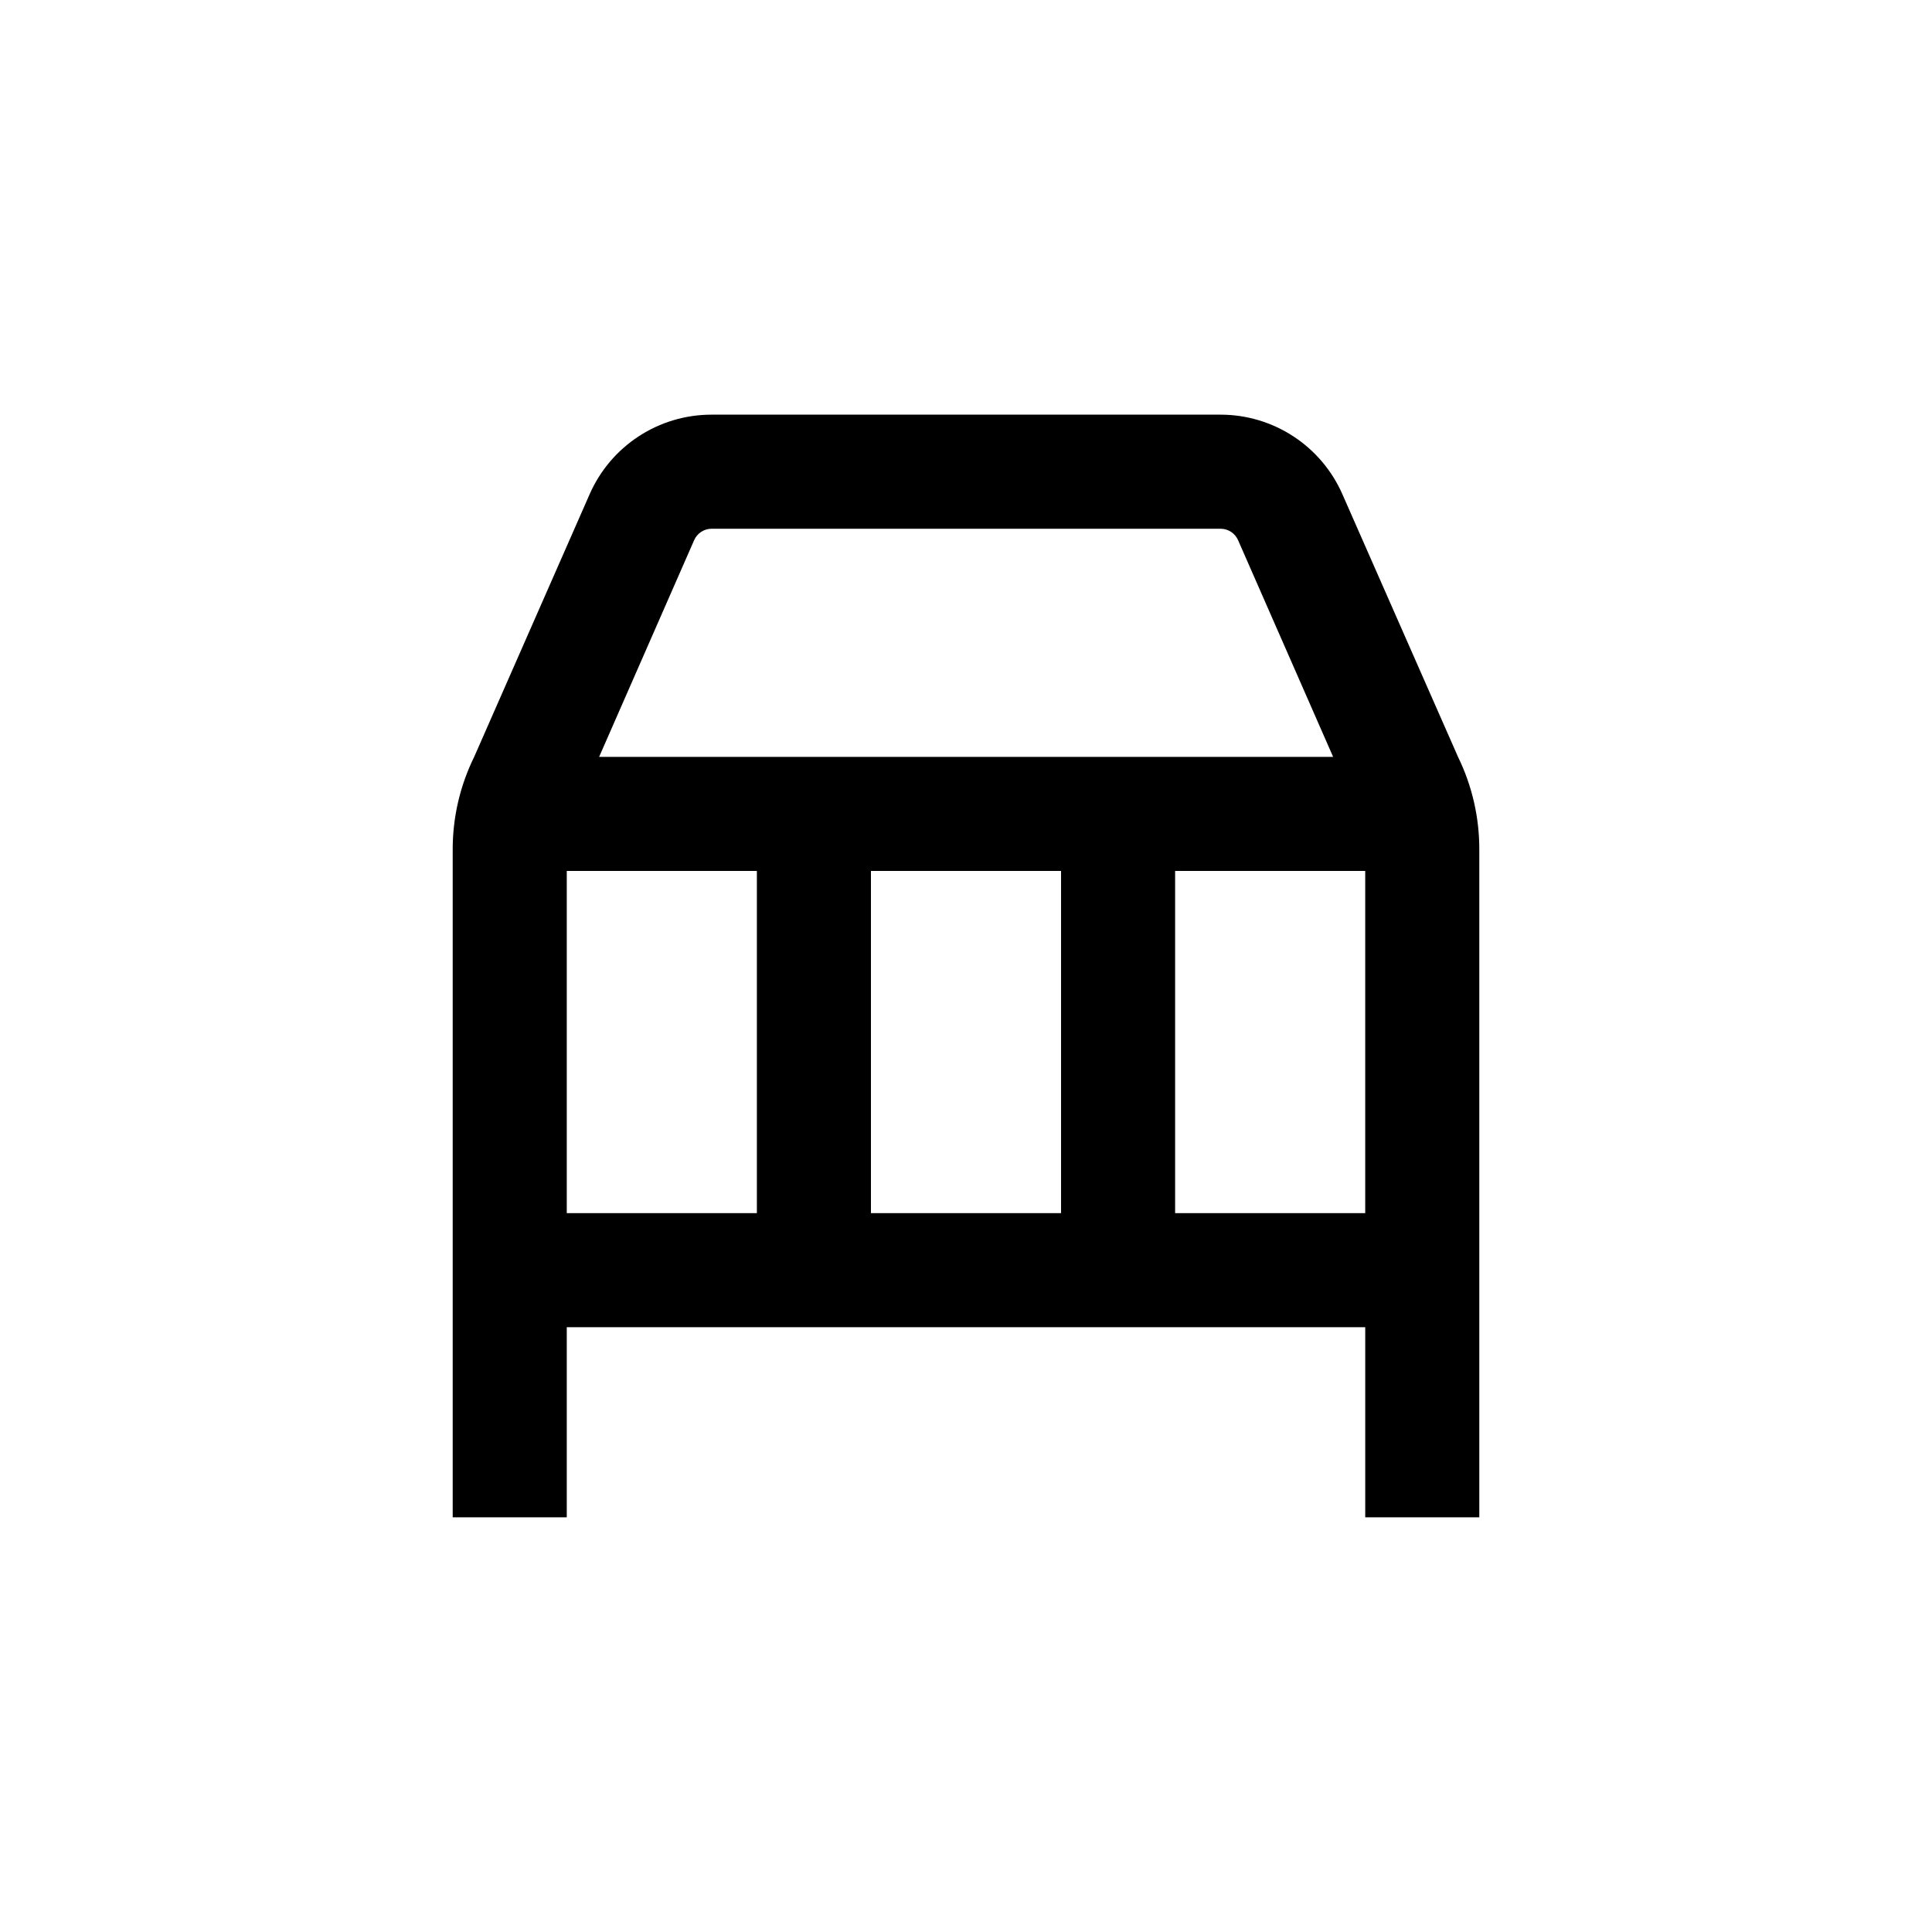
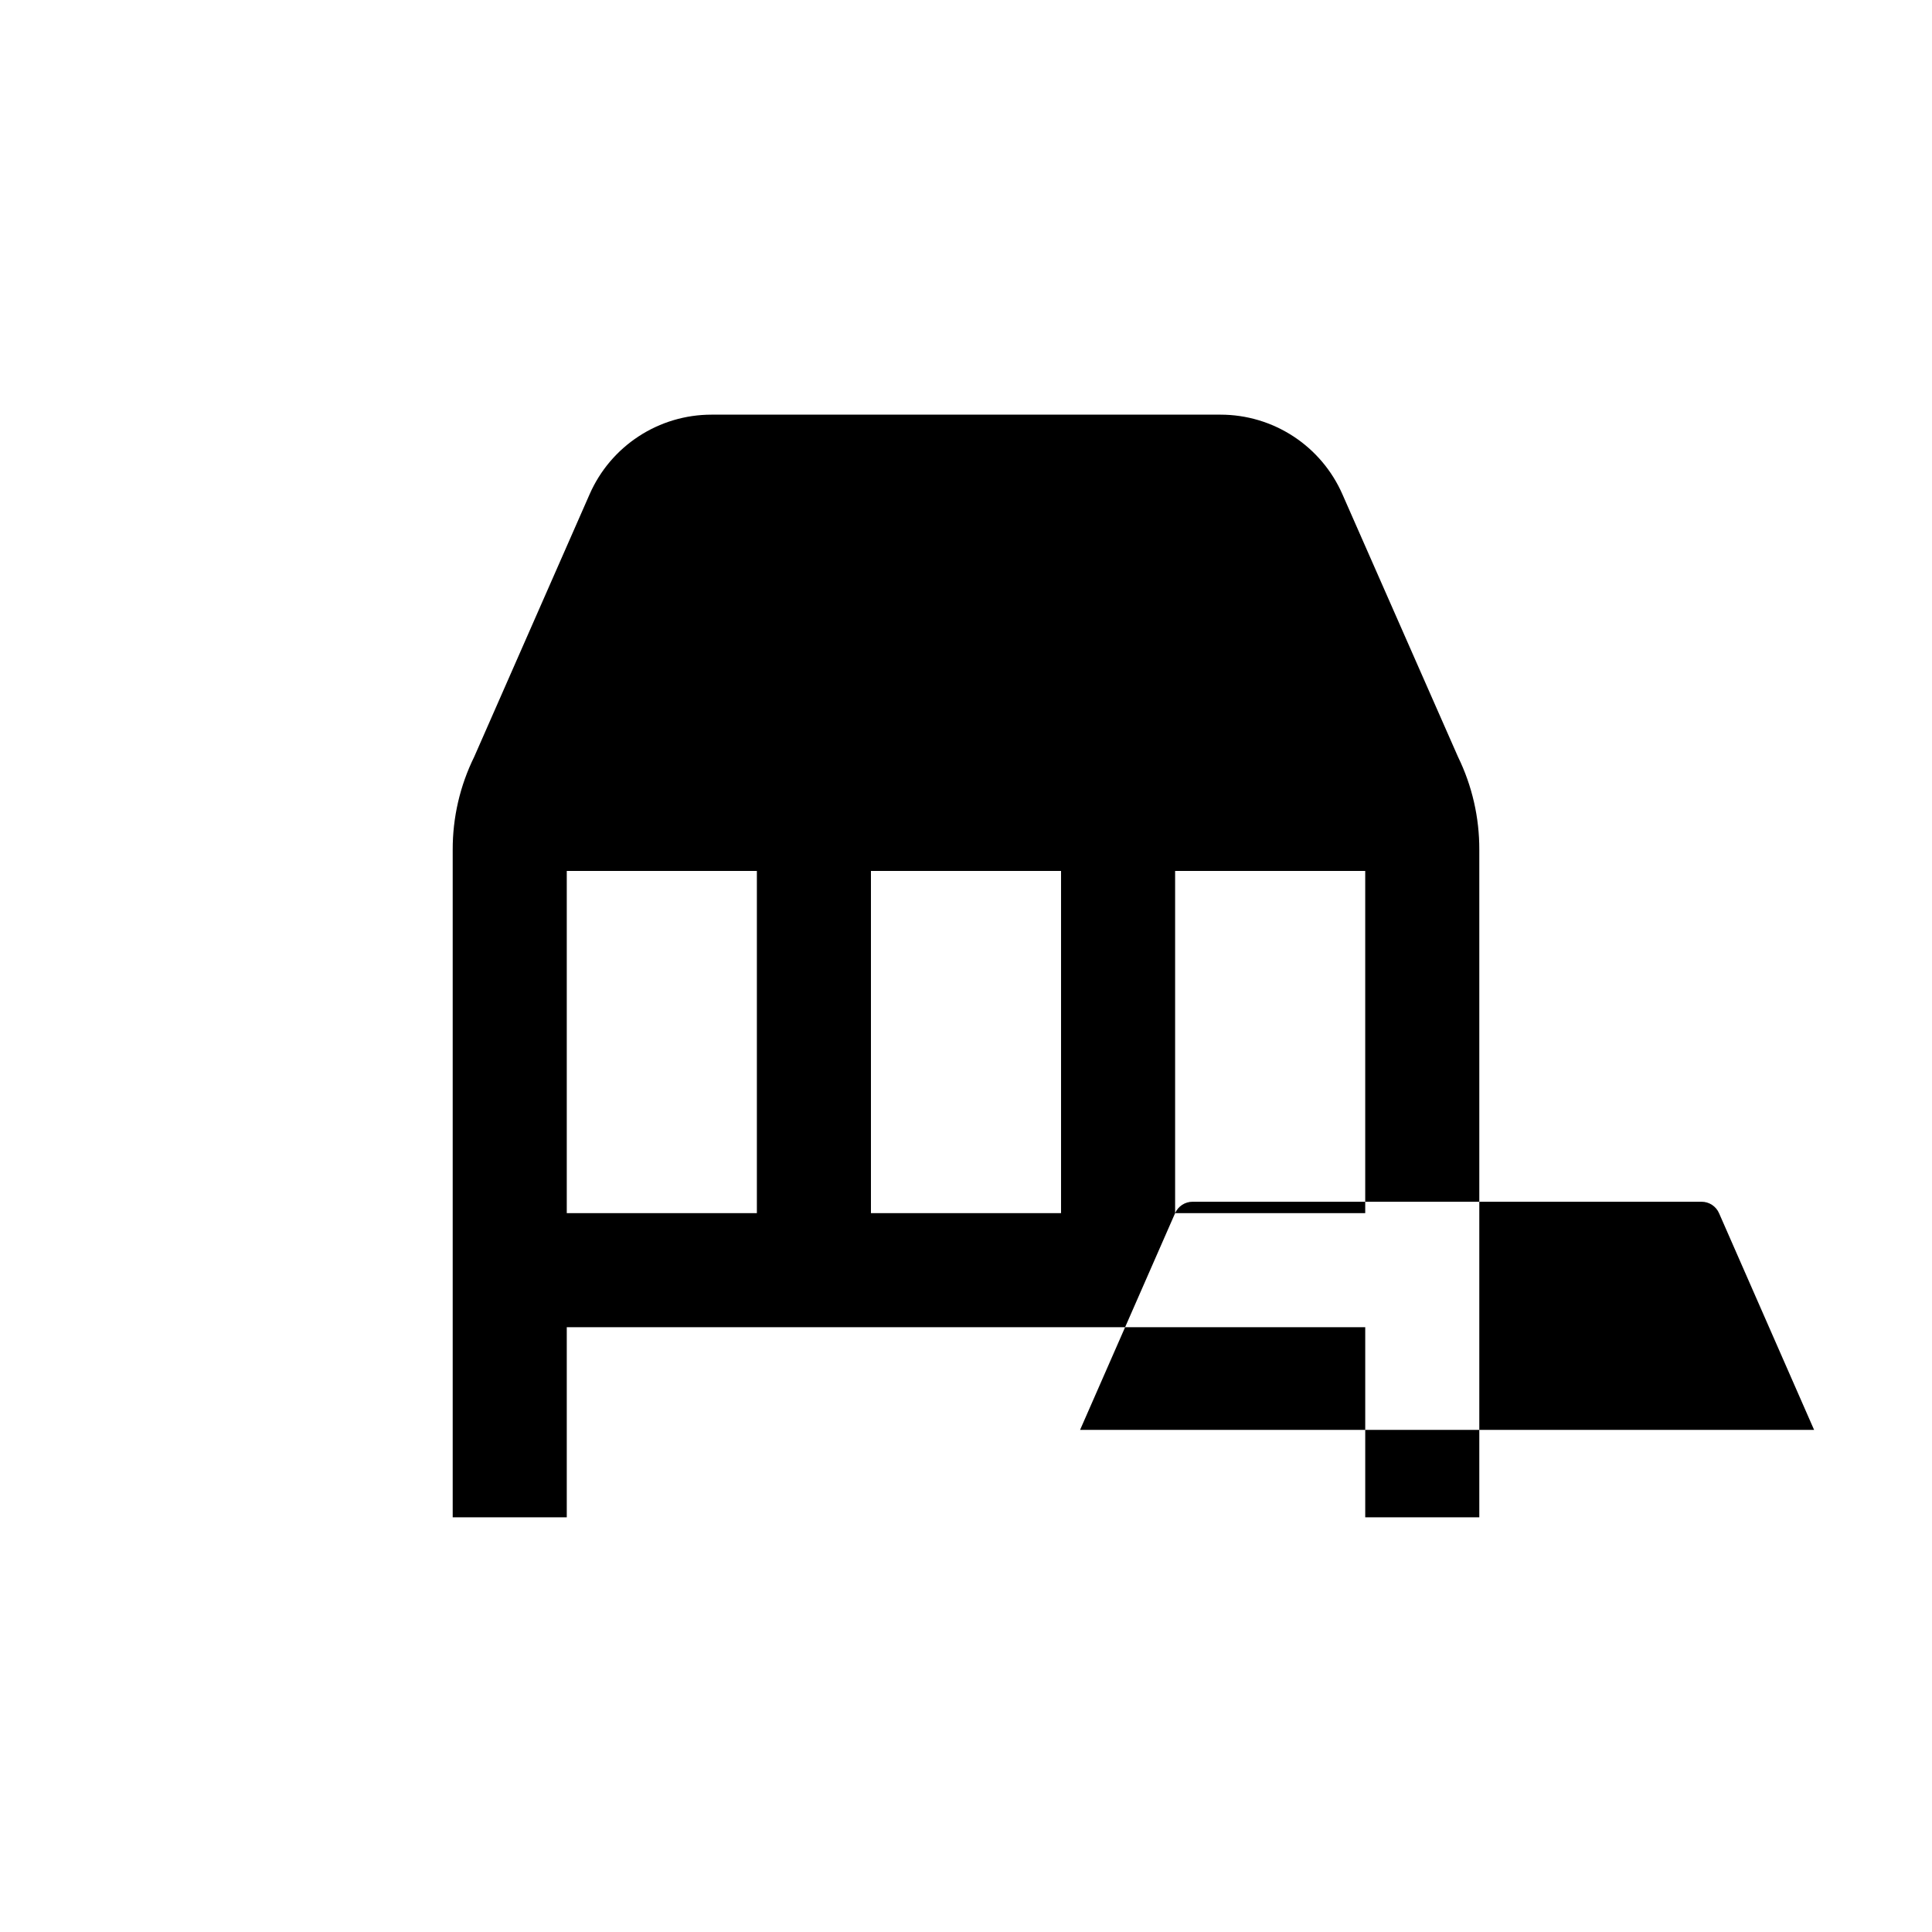
<svg xmlns="http://www.w3.org/2000/svg" fill="#000000" width="800px" height="800px" version="1.1" viewBox="144 144 512 512">
-   <path d="m294.2 495.72h211.6v50.379h30.23v-176.89c0.031-8.535-1.898-16.965-5.644-24.637l-30.629-69.574c-2.75-6.277-7.269-11.613-13.004-15.363-5.738-3.75-12.441-5.746-19.293-5.746h-134.92c-6.852 0-13.555 1.996-19.289 5.746-5.738 3.75-10.254 9.086-13.004 15.363l-30.582 69.574c-3.773 7.664-5.719 16.098-5.695 24.637v176.89h30.23zm50.379-120.91v90.684h-50.379v-90.684zm80.609 0v90.684h-50.379v-90.684zm30.23 90.688v-90.688h50.379v90.684zm-127.46-178.35c0.805-1.84 2.625-3.027 4.637-3.023h134.87c2.012-0.004 3.832 1.184 4.637 3.023l25.191 57.434h-194.52z" />
+   <path d="m294.2 495.72h211.6v50.379h30.23v-176.89c0.031-8.535-1.898-16.965-5.644-24.637l-30.629-69.574c-2.75-6.277-7.269-11.613-13.004-15.363-5.738-3.75-12.441-5.746-19.293-5.746h-134.92c-6.852 0-13.555 1.996-19.289 5.746-5.738 3.75-10.254 9.086-13.004 15.363l-30.582 69.574c-3.773 7.664-5.719 16.098-5.695 24.637v176.89h30.23zm50.379-120.91v90.684h-50.379v-90.684zm80.609 0v90.684h-50.379v-90.684zm30.23 90.688v-90.688h50.379v90.684zc0.805-1.84 2.625-3.027 4.637-3.023h134.87c2.012-0.004 3.832 1.184 4.637 3.023l25.191 57.434h-194.52z" />
</svg>